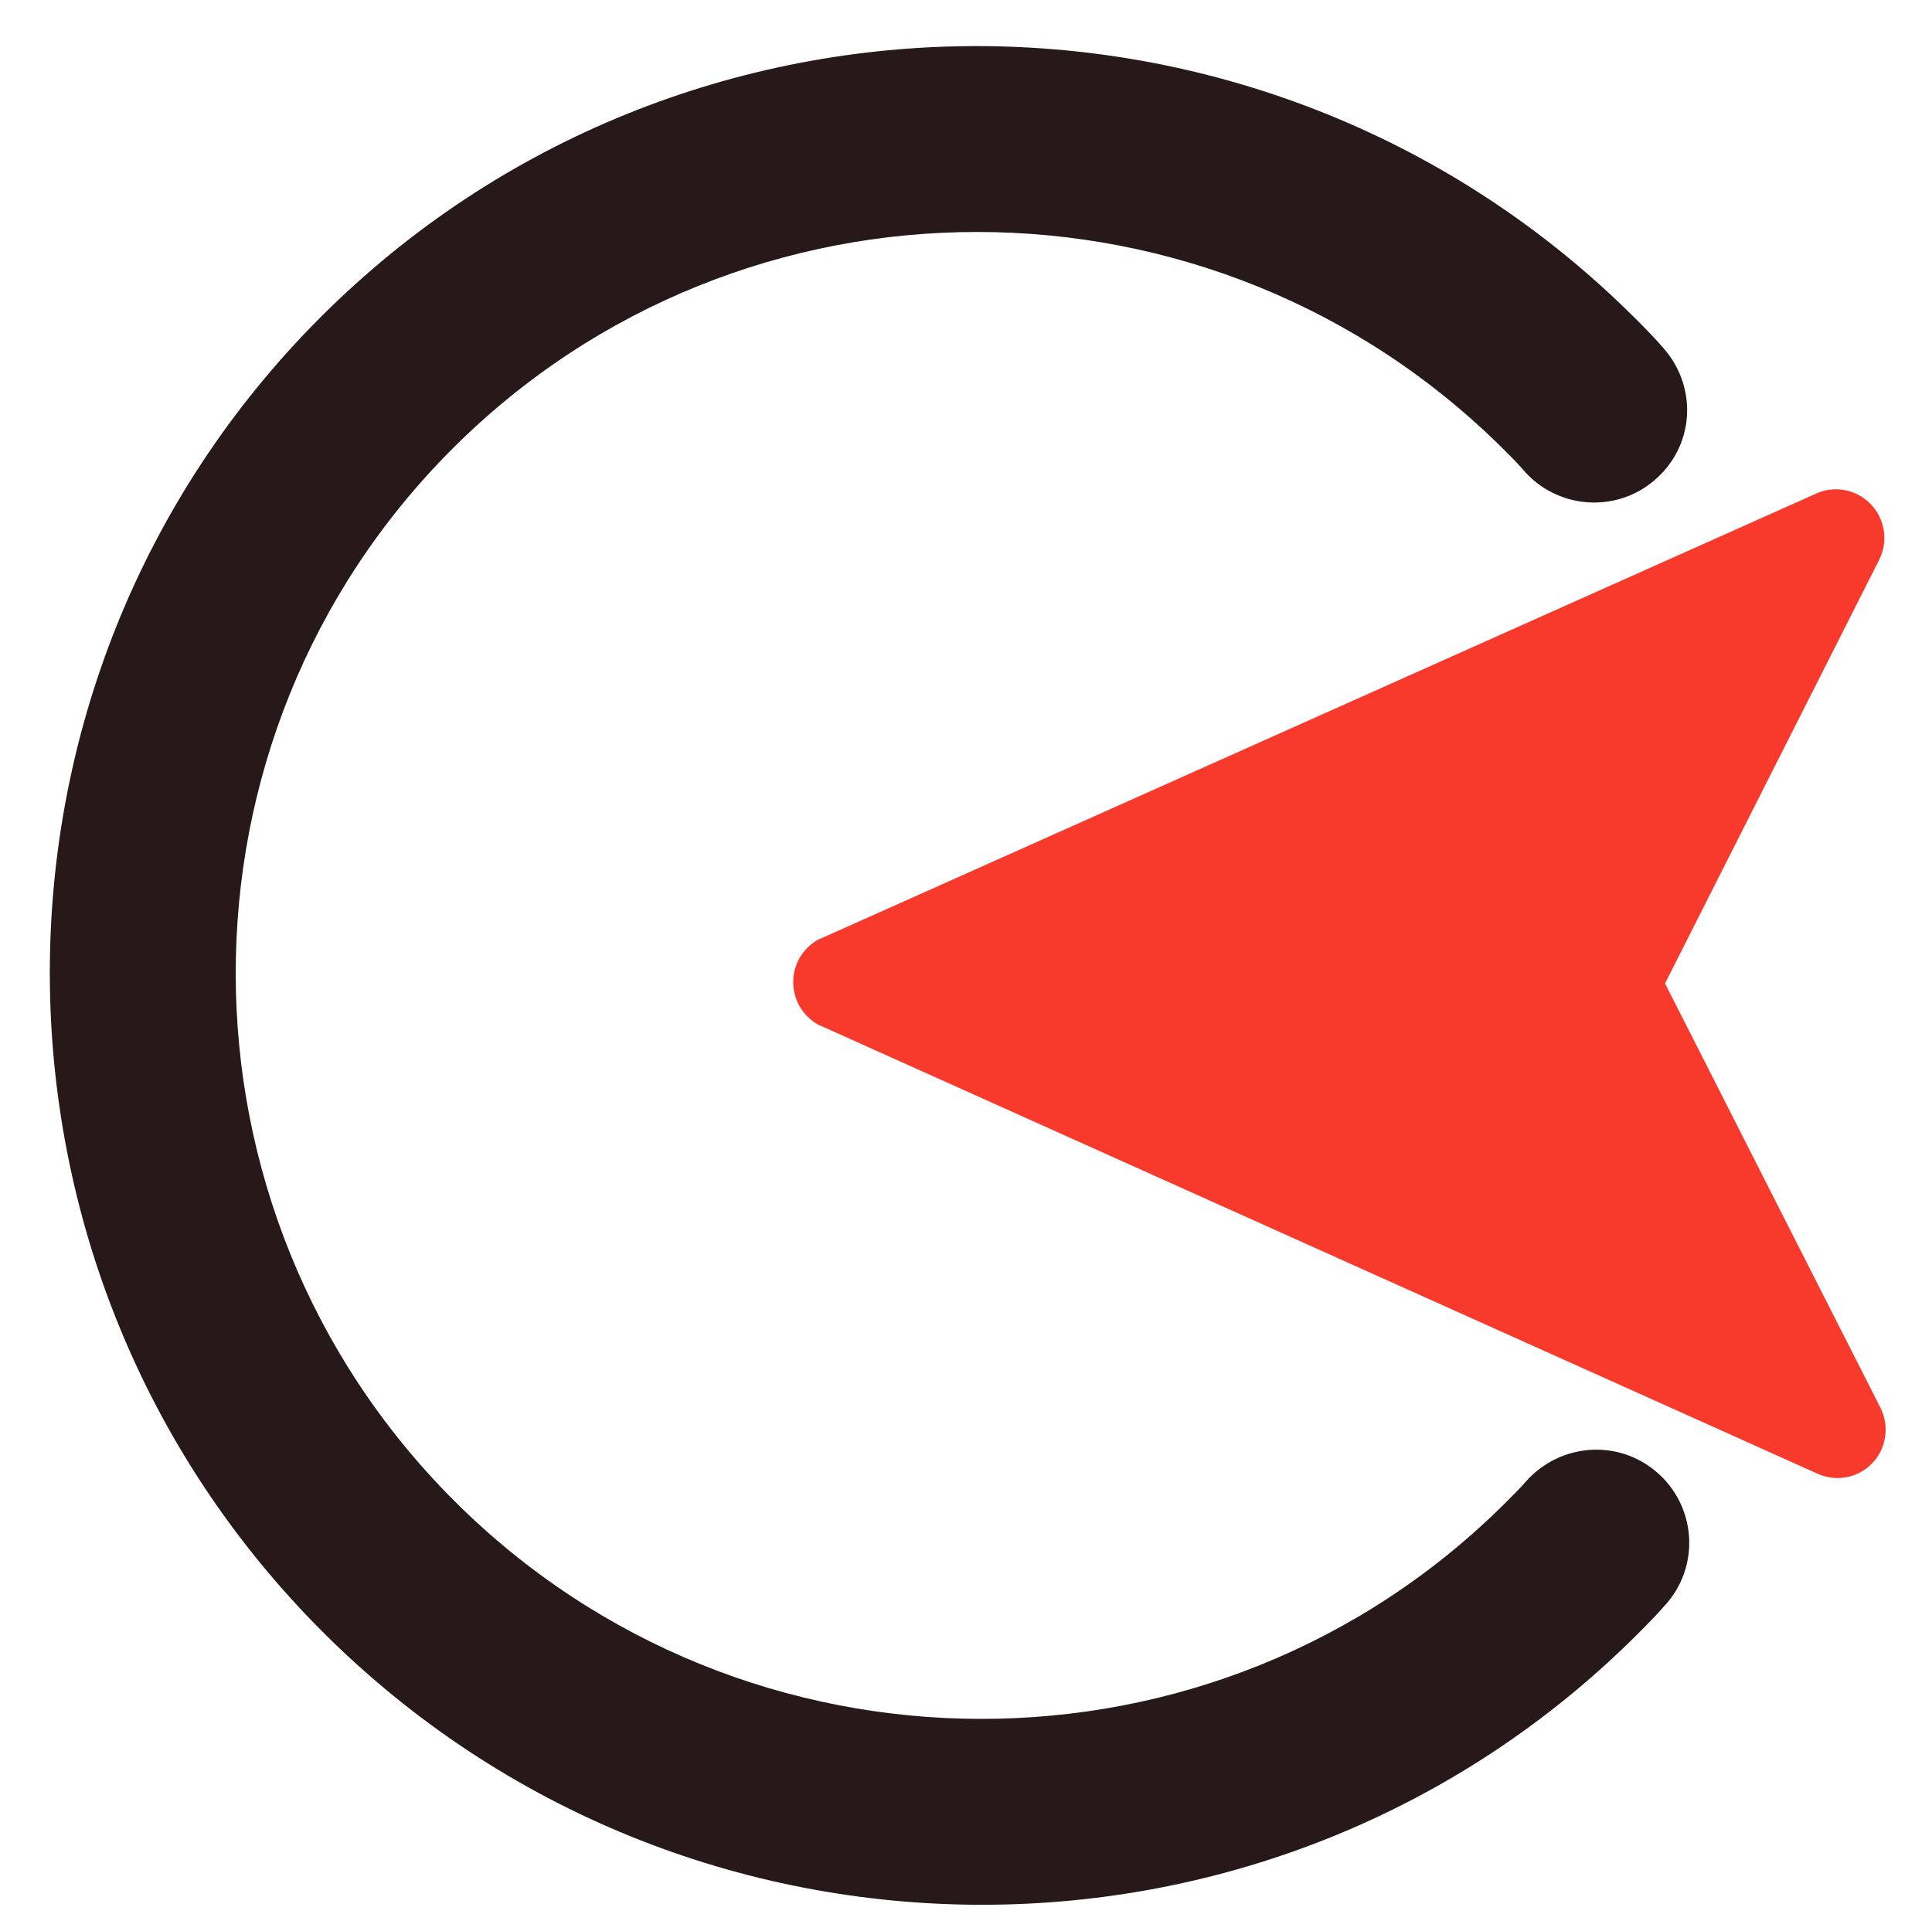
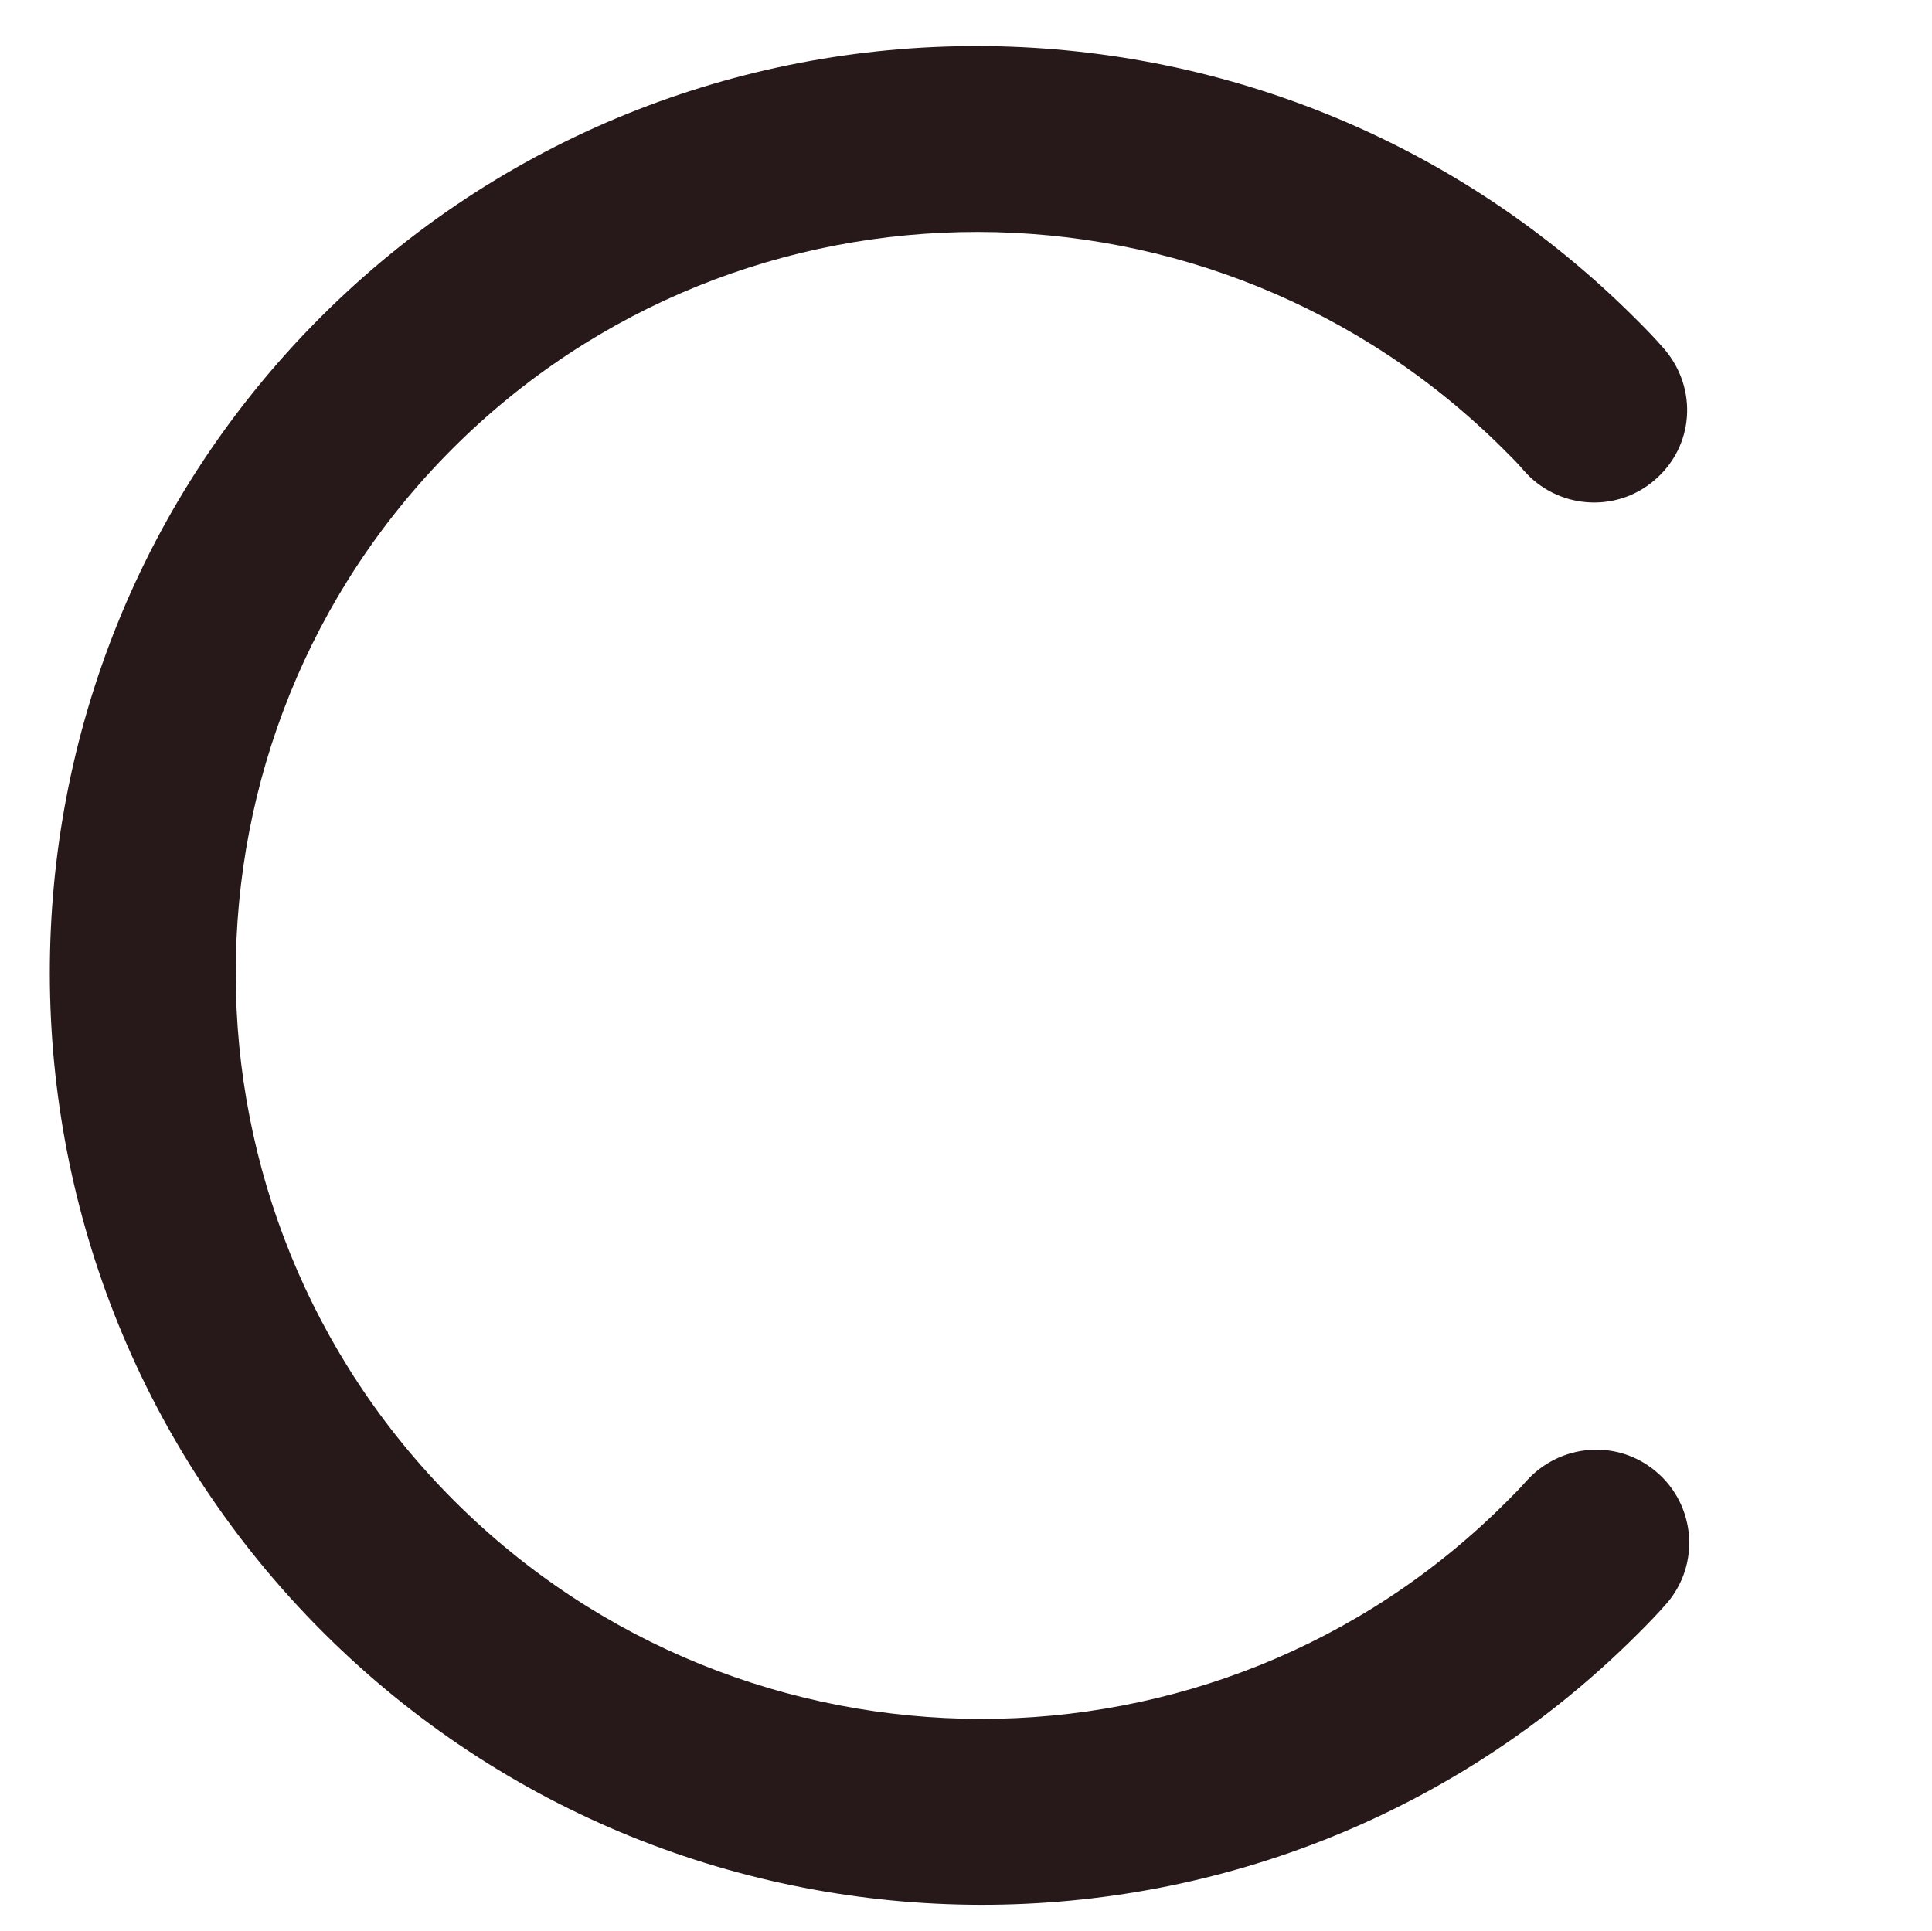
<svg xmlns="http://www.w3.org/2000/svg" width="431.101" height="431">
-   <path fill="#f83a2c" d="M417.298 112.372c3.38 3.38 4.077 8.503 2.015 12.562l-47.78 94.534 48.06 94.676c2.06 4.08 1.378 9.2-1.977 12.556-3.28 3.28-8.107 3.964-12.013 2.2L183.47 229.063c-1.25-.456-2.304-1.22-3.305-2.22-4.216-4.216-4.226-11.1-.023-15.313.998-.998 2.05-1.76 3.298-2.21l221.852-99.193c3.874-1.754 8.7-1.06 12.007 2.248zm0 0" />
  <path fill="#271919" d="M365.45 364.62c-80.78 80.78-212.418 80.584-293.44-.437s-81.214-212.657-.435-293.436 212.42-80.587 293.44.432c2.2 2.2 4.364 4.396 6.393 6.774 7.45 8.742 6.65 21.682-2.275 29.255-8.688 7.423-21.794 6.362-29.26-2.364-1.294-1.525-2.734-2.938-4.16-4.364-64.814-64.814-170.128-64.967-234.75-.345s-64.466 169.933.348 234.747 170.128 64.973 234.75.35c1.422-1.422 3.002-2.975 4.367-4.544 7.57-8.6 20.554-9.652 29.253-2.154 8.713 7.48 9.713 20.582 2.244 29.257-1.993 2.315-4.32 4.676-6.475 6.83zm0 0" />
</svg>